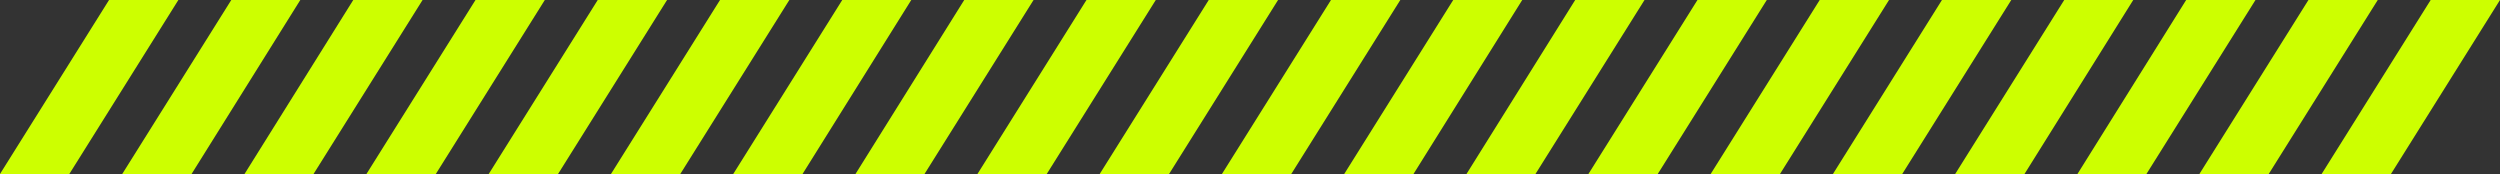
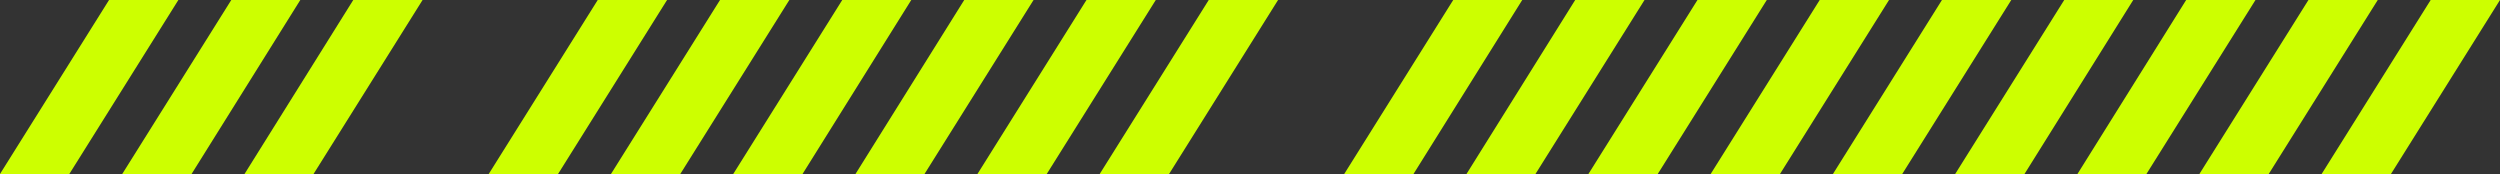
<svg xmlns="http://www.w3.org/2000/svg" id="Layer_2" data-name="Layer 2" viewBox="0 0 661 46">
  <rect x="0" y="0" width="661" height="46" fill="#333333" stroke="none" />
  <defs>
    <style>      .cls-1 {        fill: #cdff00;        stroke-width: 0px;      }    </style>
  </defs>
  <g id="Layer_2-2" data-name="Layer 2">
    <g id="Layer_1-2" data-name="Layer 1-2">
      <path class="cls-1" d="M18.33,46H0L28.83,0h18.33l-28.83,46Z" />
      <path class="cls-1" d="M50.65,46h-18.33L61.15,0h18.25l-28.75,46Z" />
      <path class="cls-1" d="M82.9,46h-18.25L93.4,0h18.33l-28.83,46Z" />
-       <path class="cls-1" d="M115.22,46h-18.33L125.72,0h18.33l-28.82,46h-.01Z" />
      <path class="cls-1" d="M147.55,46h-18.33L158.04,0h18.33l-28.82,46h0Z" />
      <path class="cls-1" d="M179.87,46h-18.33L190.37,0h18.33l-28.83,46Z" />
      <path class="cls-1" d="M212.2,46h-18.33L222.69,0h18.25l-28.75,46h0Z" />
      <path class="cls-1" d="M244.44,46h-18.25L254.94,0h18.33l-28.83,46h0Z" />
      <path class="cls-1" d="M276.77,46h-18.33L287.26,0h18.33l-28.83,46h0Z" />
      <path class="cls-1" d="M309.09,46h-18.33L319.59,0h18.33l-28.82,46h0Z" />
-       <path class="cls-1" d="M341.41,46h-18.33L351.91,0h18.33l-28.83,46Z" />
      <path class="cls-1" d="M373.74,46h-18.33L384.23,0h18.25l-28.75,46h0Z" />
      <path class="cls-1" d="M405.99,46h-18.25L416.48,0h18.33l-28.83,46h0Z" />
      <path class="cls-1" d="M438.31,46h-18.33L448.81,0h18.33l-28.83,46Z" />
      <path class="cls-1" d="M470.63,46h-18.33L481.13,0h18.33l-28.83,46Z" />
      <path class="cls-1" d="M502.96,46h-18.33L513.45,0h18.33l-28.83,46h0Z" />
      <path class="cls-1" d="M535.28,46h-18.33L545.78,0h18.25l-28.75,46Z" />
      <path class="cls-1" d="M567.53,46h-18.25L578.02,0h18.33l-28.83,46h.01Z" />
-       <path class="cls-1" d="M599.85,46h-18.33L610.35,0h18.33l-28.83,46Z" />
+       <path class="cls-1" d="M599.85,46h-18.33L610.35,0h18.33Z" />
      <path class="cls-1" d="M632.17,46h-18.33L642.67,0h18.33l-28.83,46Z" />
    </g>
  </g>
</svg>